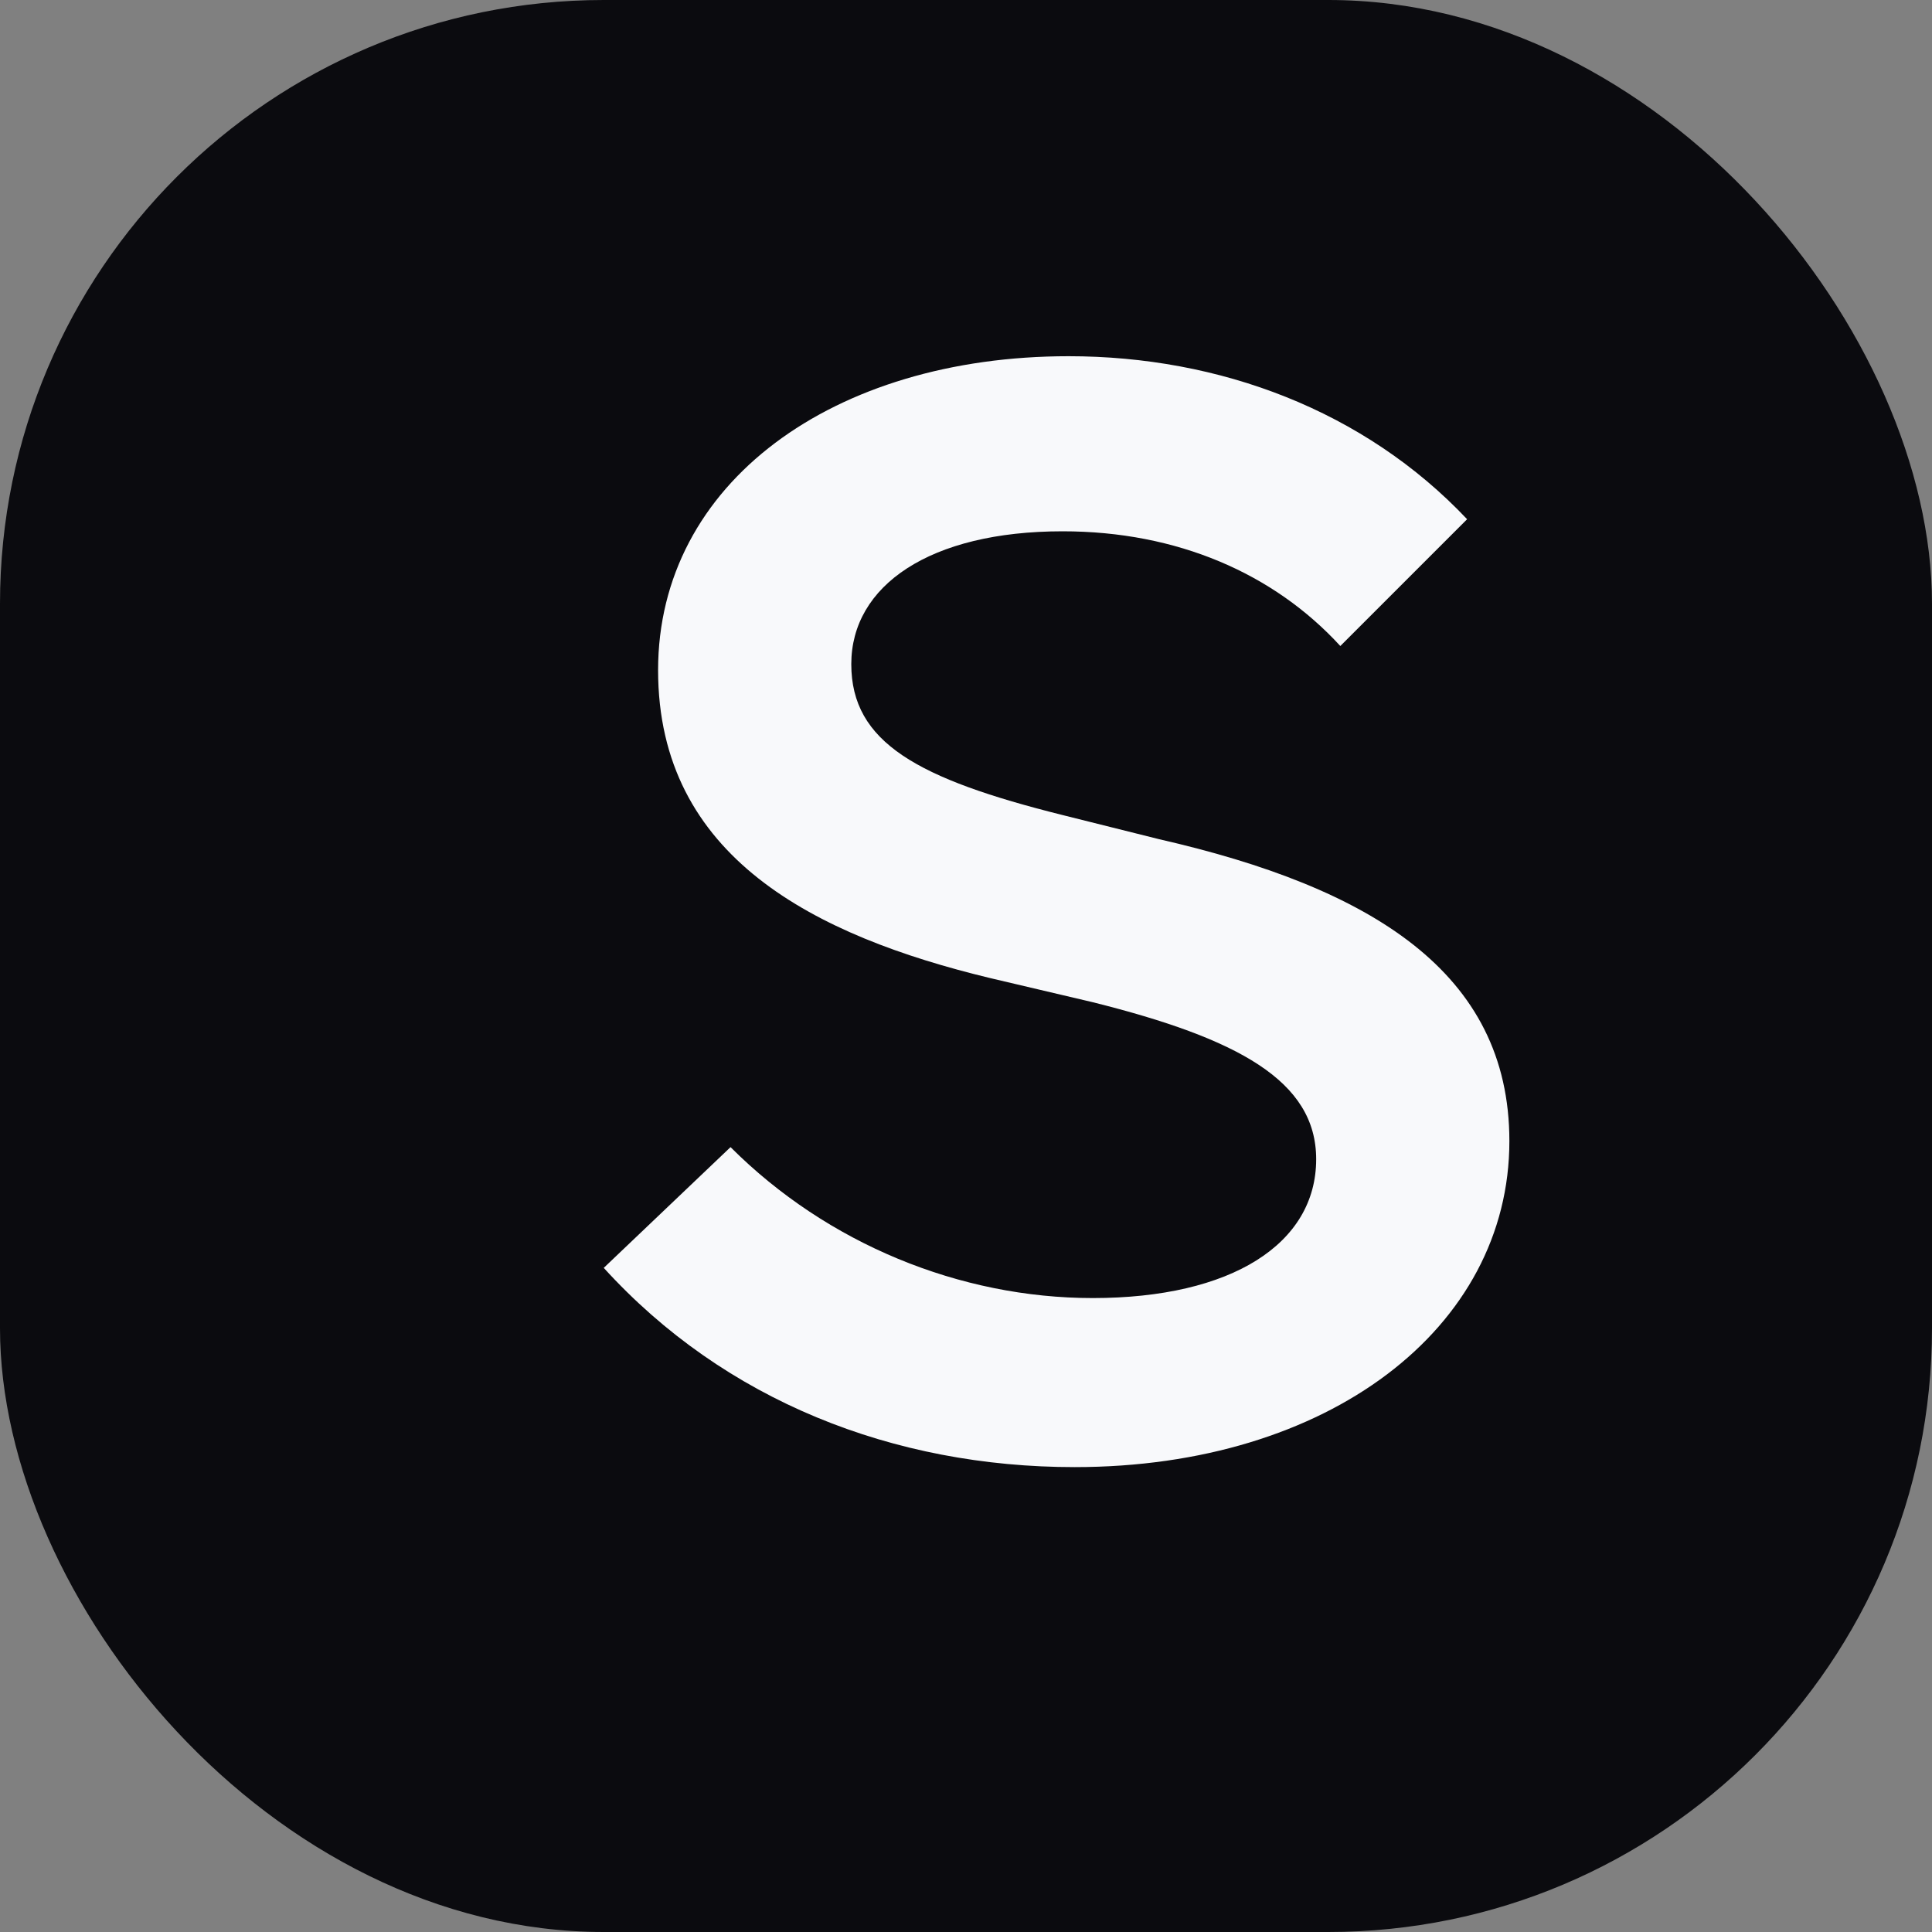
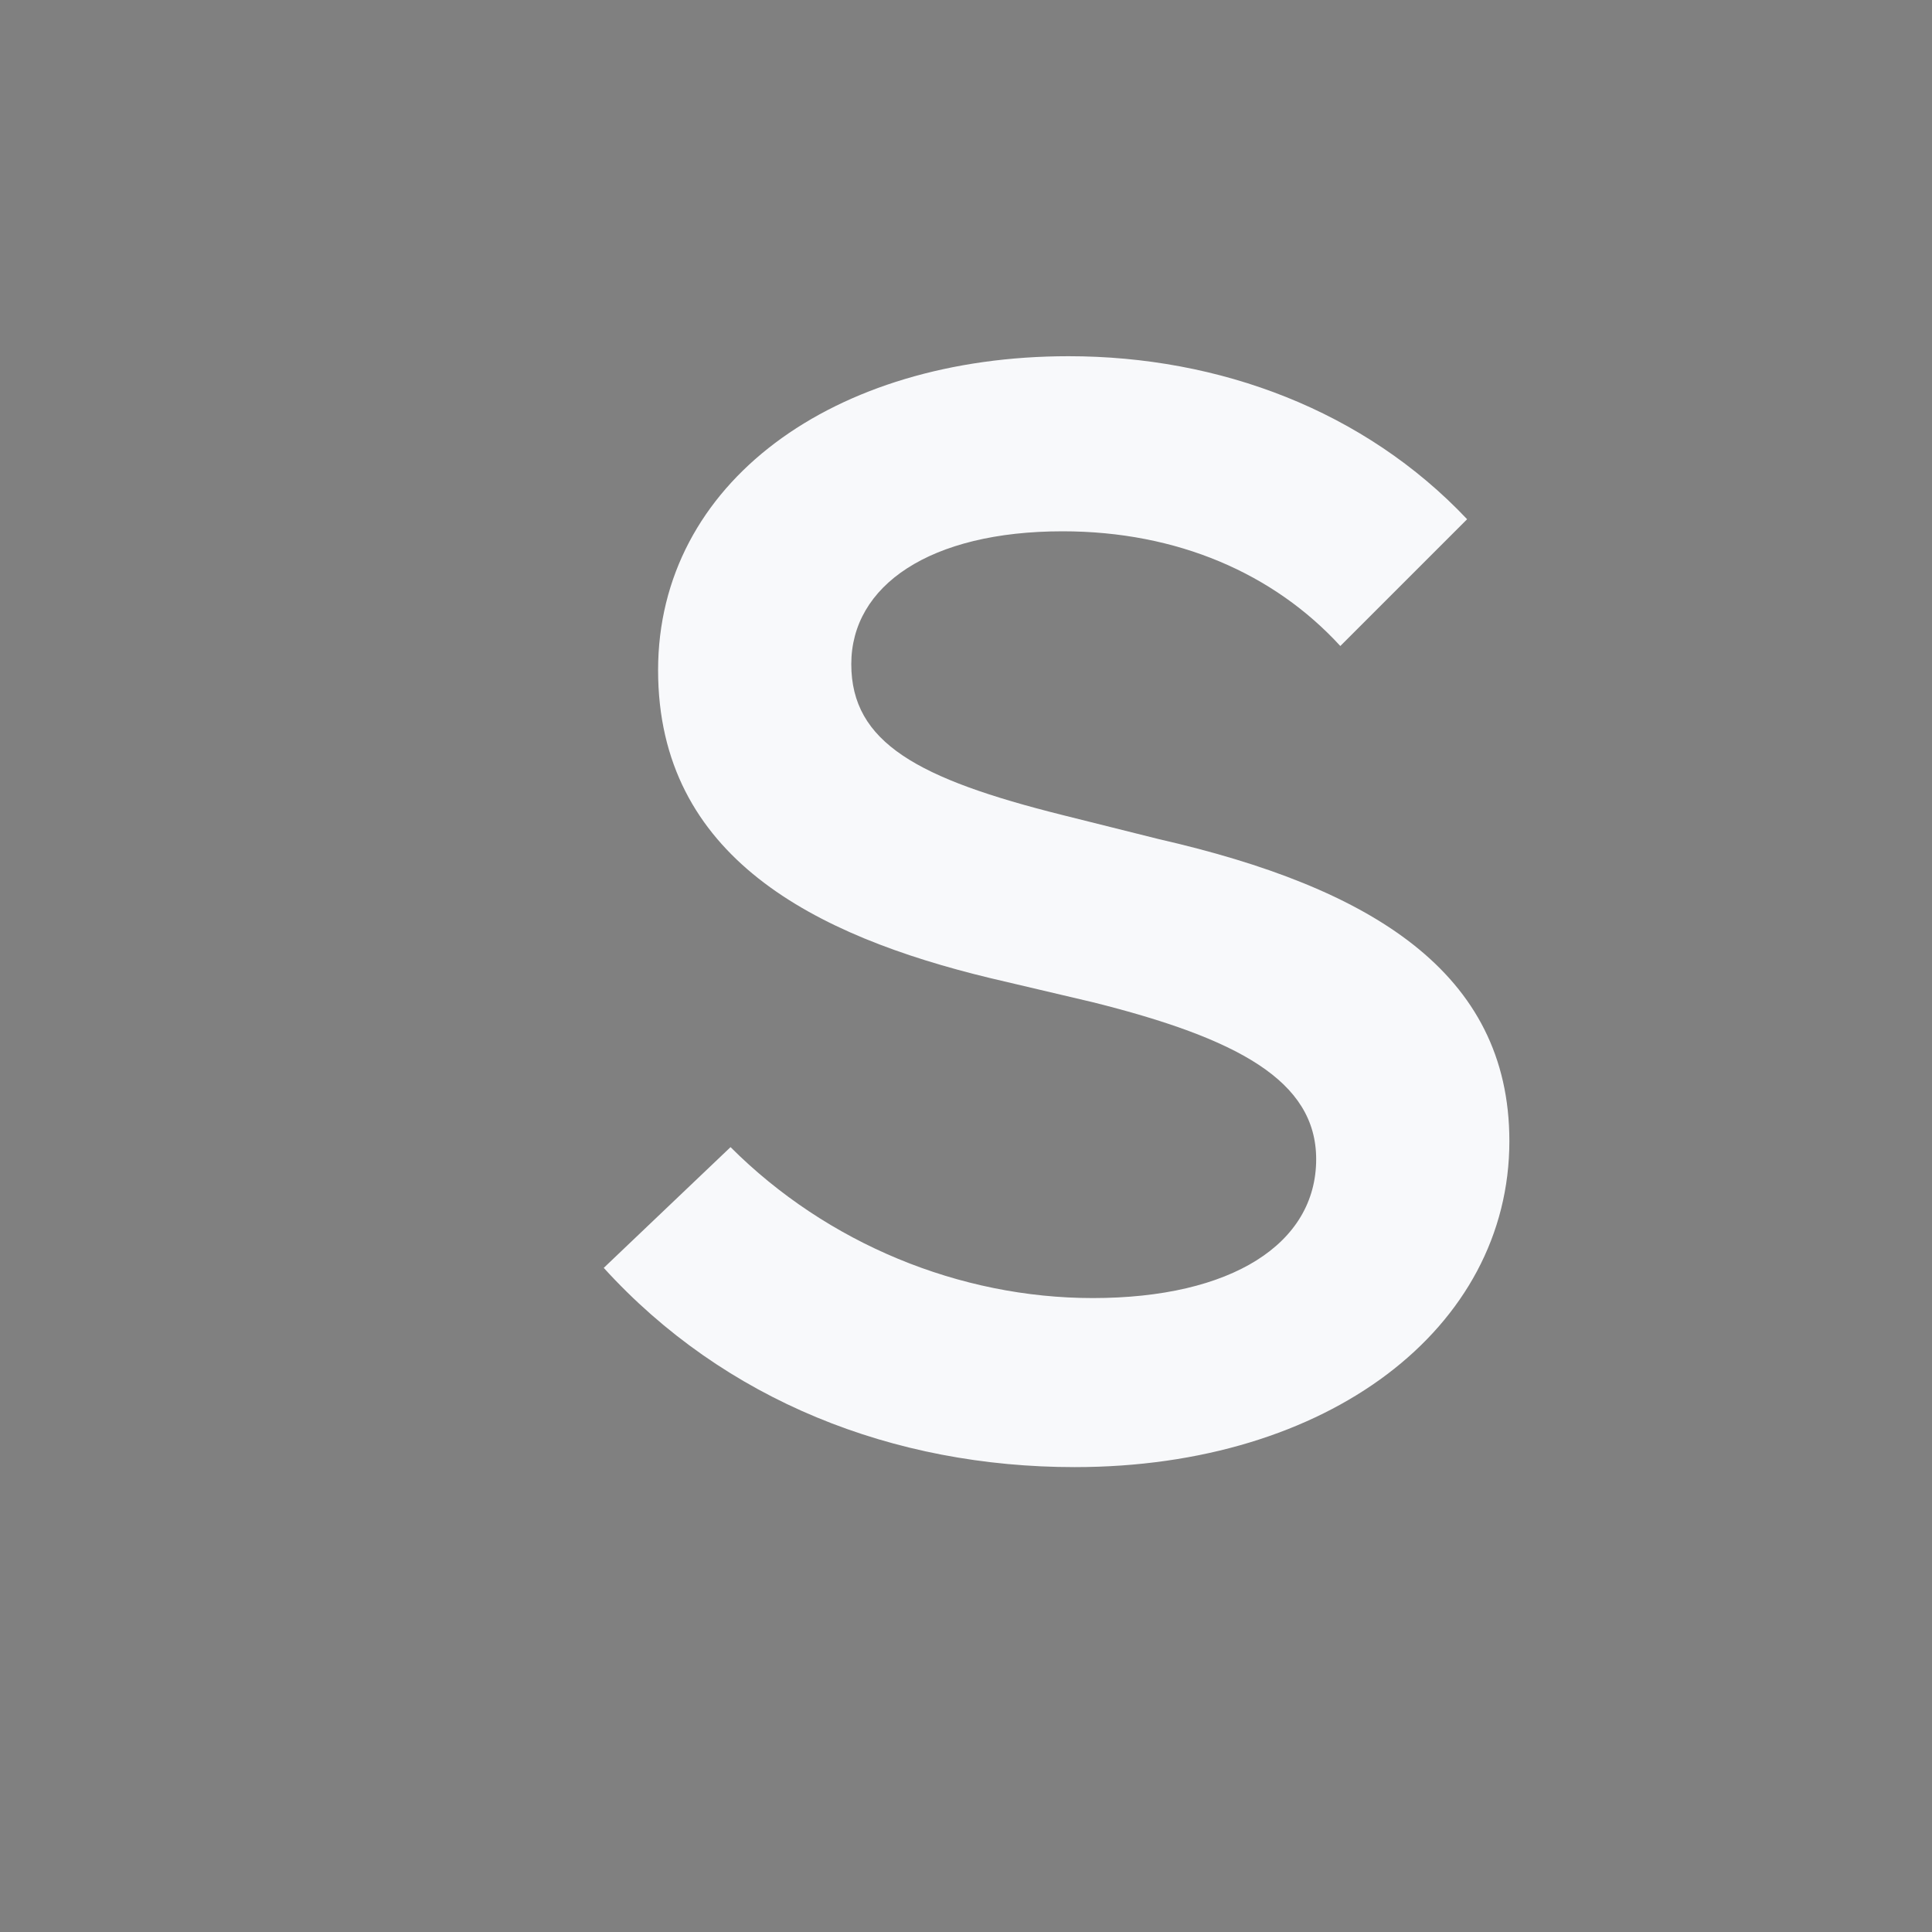
<svg xmlns="http://www.w3.org/2000/svg" viewBox="0 0 32 32" fill="none">
  <rect x="0" y="0" width="32" height="32" fill="#808080" stroke="none" />
-   <rect width="32" height="32" rx="10" fill="#0b0b0f" />
  <path d="M10 21c2 2.2 4.8 3.3 7.8 3.3 4.2 0 7.2-2.3 7.2-5.4 0-2.8-2.3-4.2-5.8-5l-1.6-.4c-2.4-.6-3.5-1.2-3.5-2.5s1.3-2.2 3.5-2.2c1.9 0 3.5.7 4.6 1.9l2.1-2.1c-1.7-1.8-4.1-2.7-6.6-2.7-3.9 0-6.8 2.1-6.8 5.2 0 3.1 2.6 4.4 5.5 5.1l1.7.4c2.4.6 3.7 1.3 3.7 2.6 0 1.4-1.4 2.3-3.7 2.3-2.2 0-4.4-.9-6-2.5l-2.1 2z" fill="#f8f9fb" />
</svg>